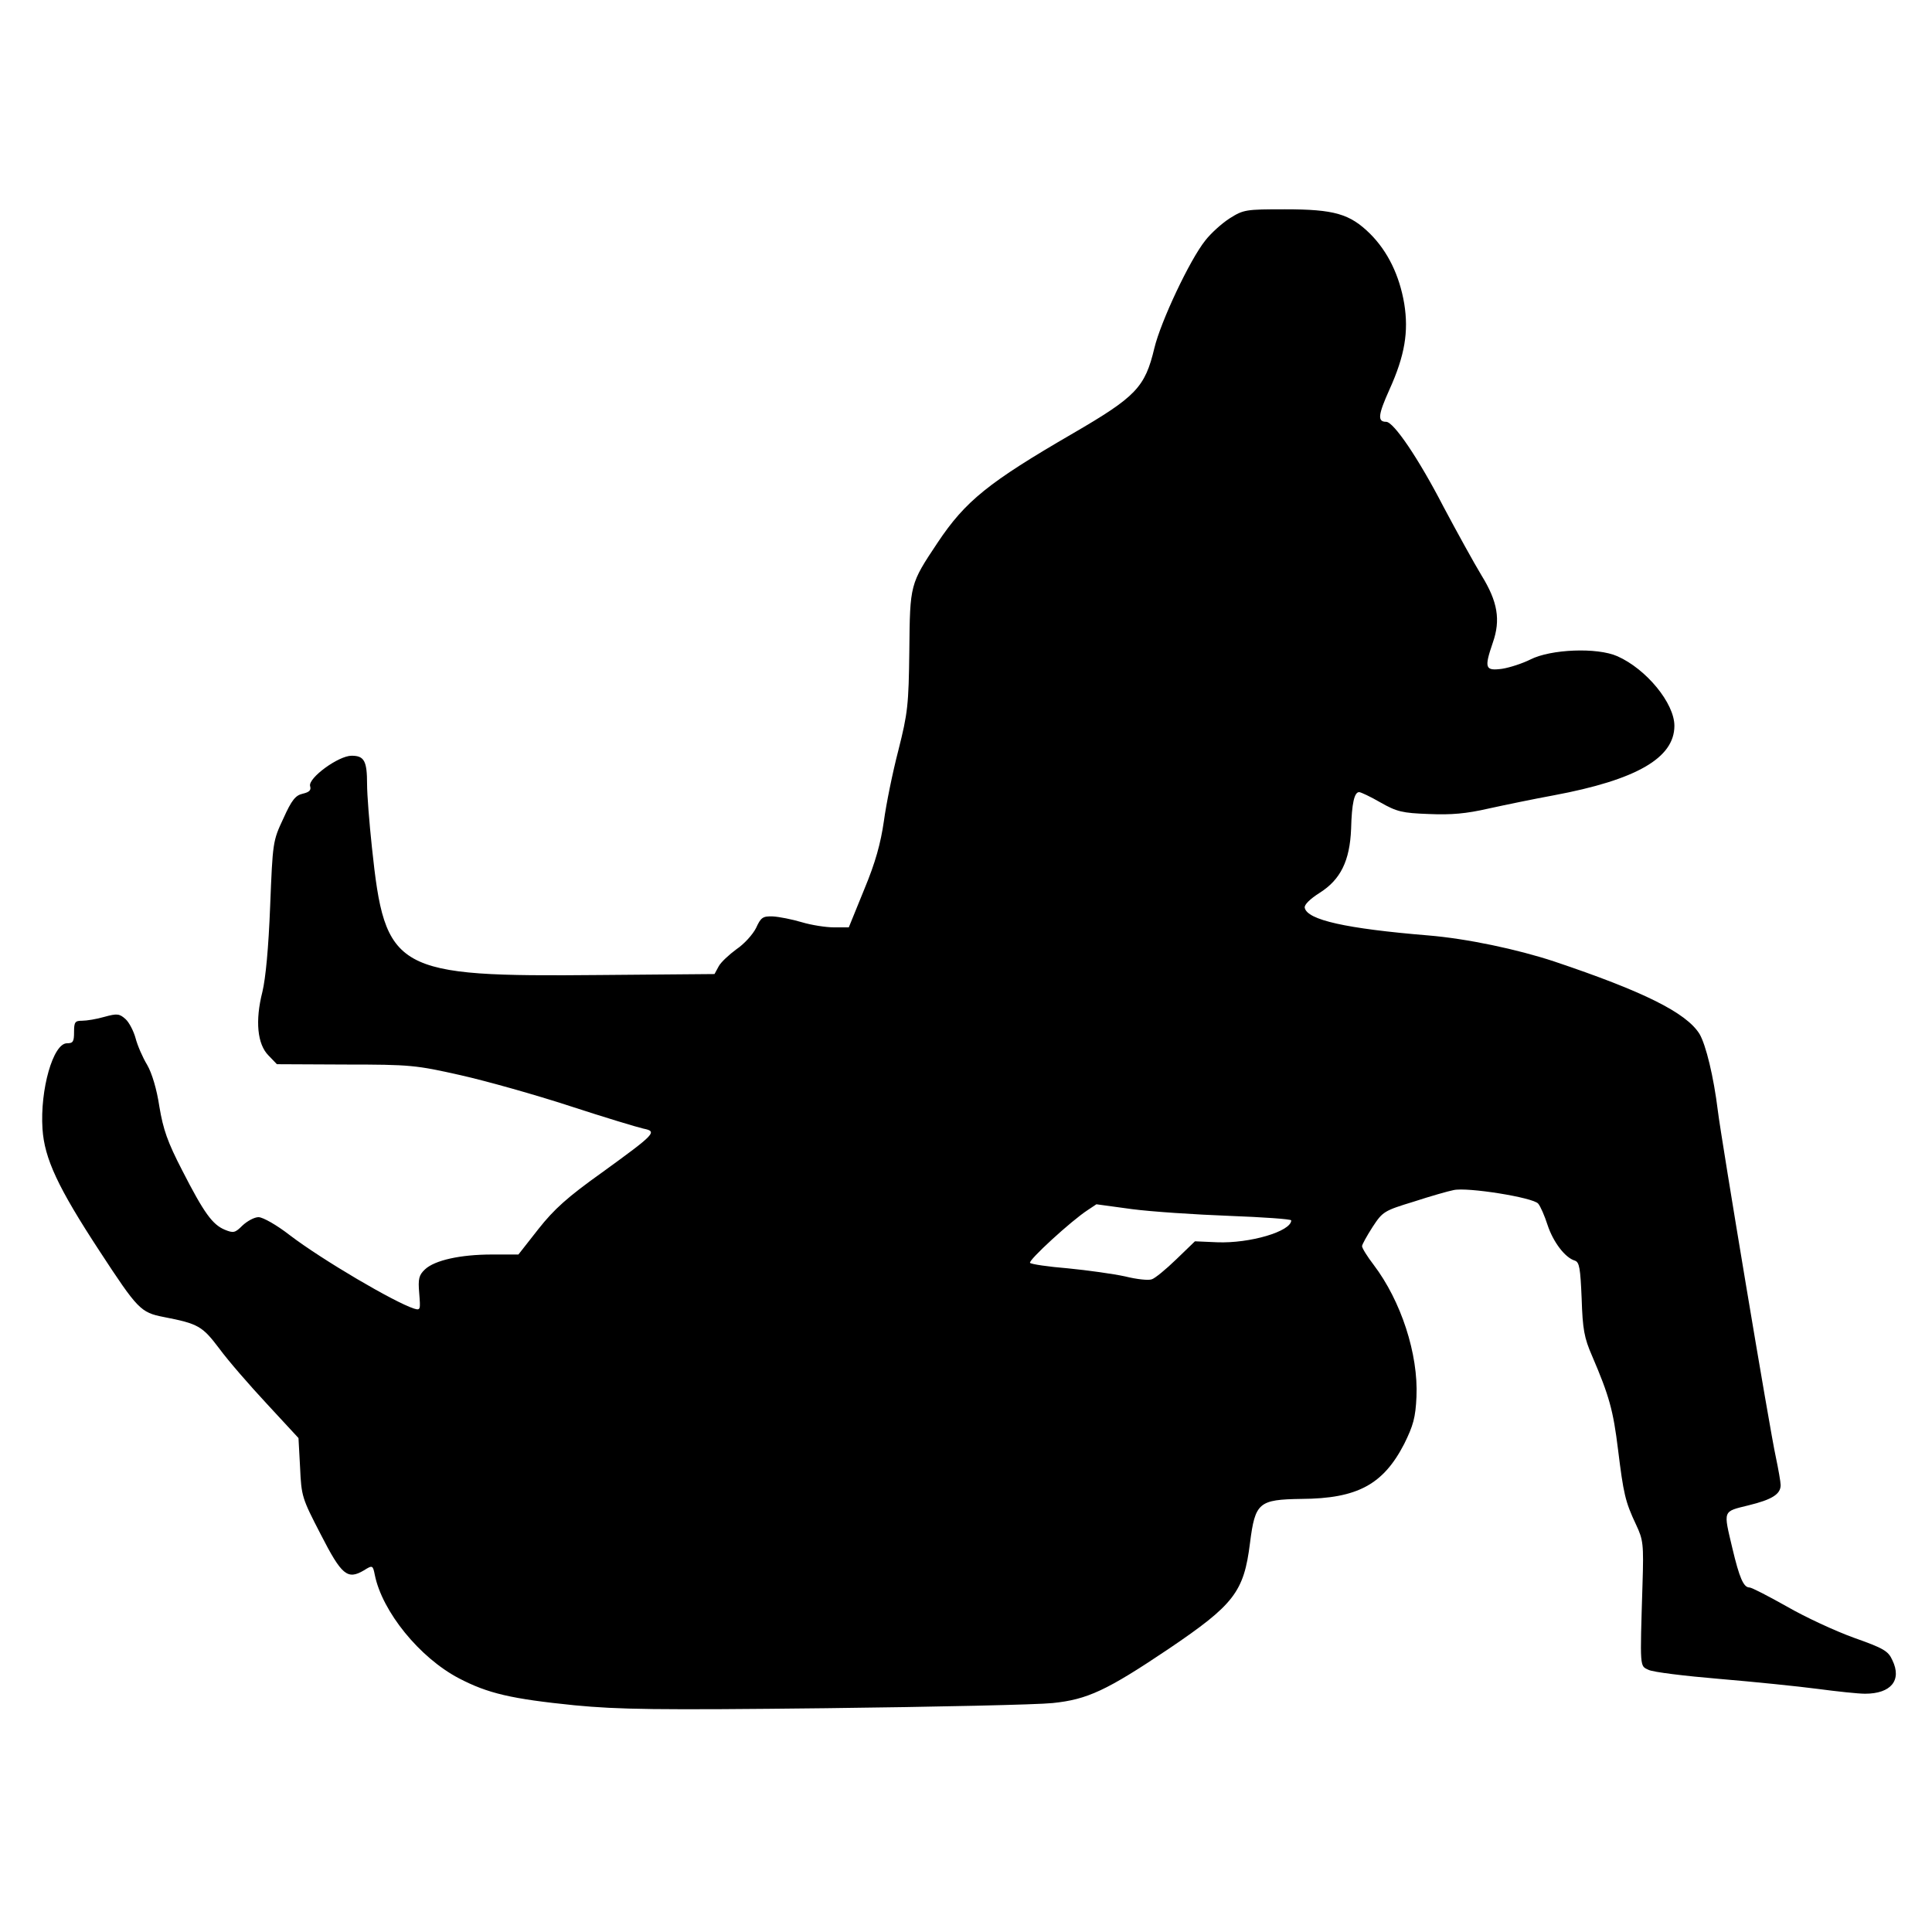
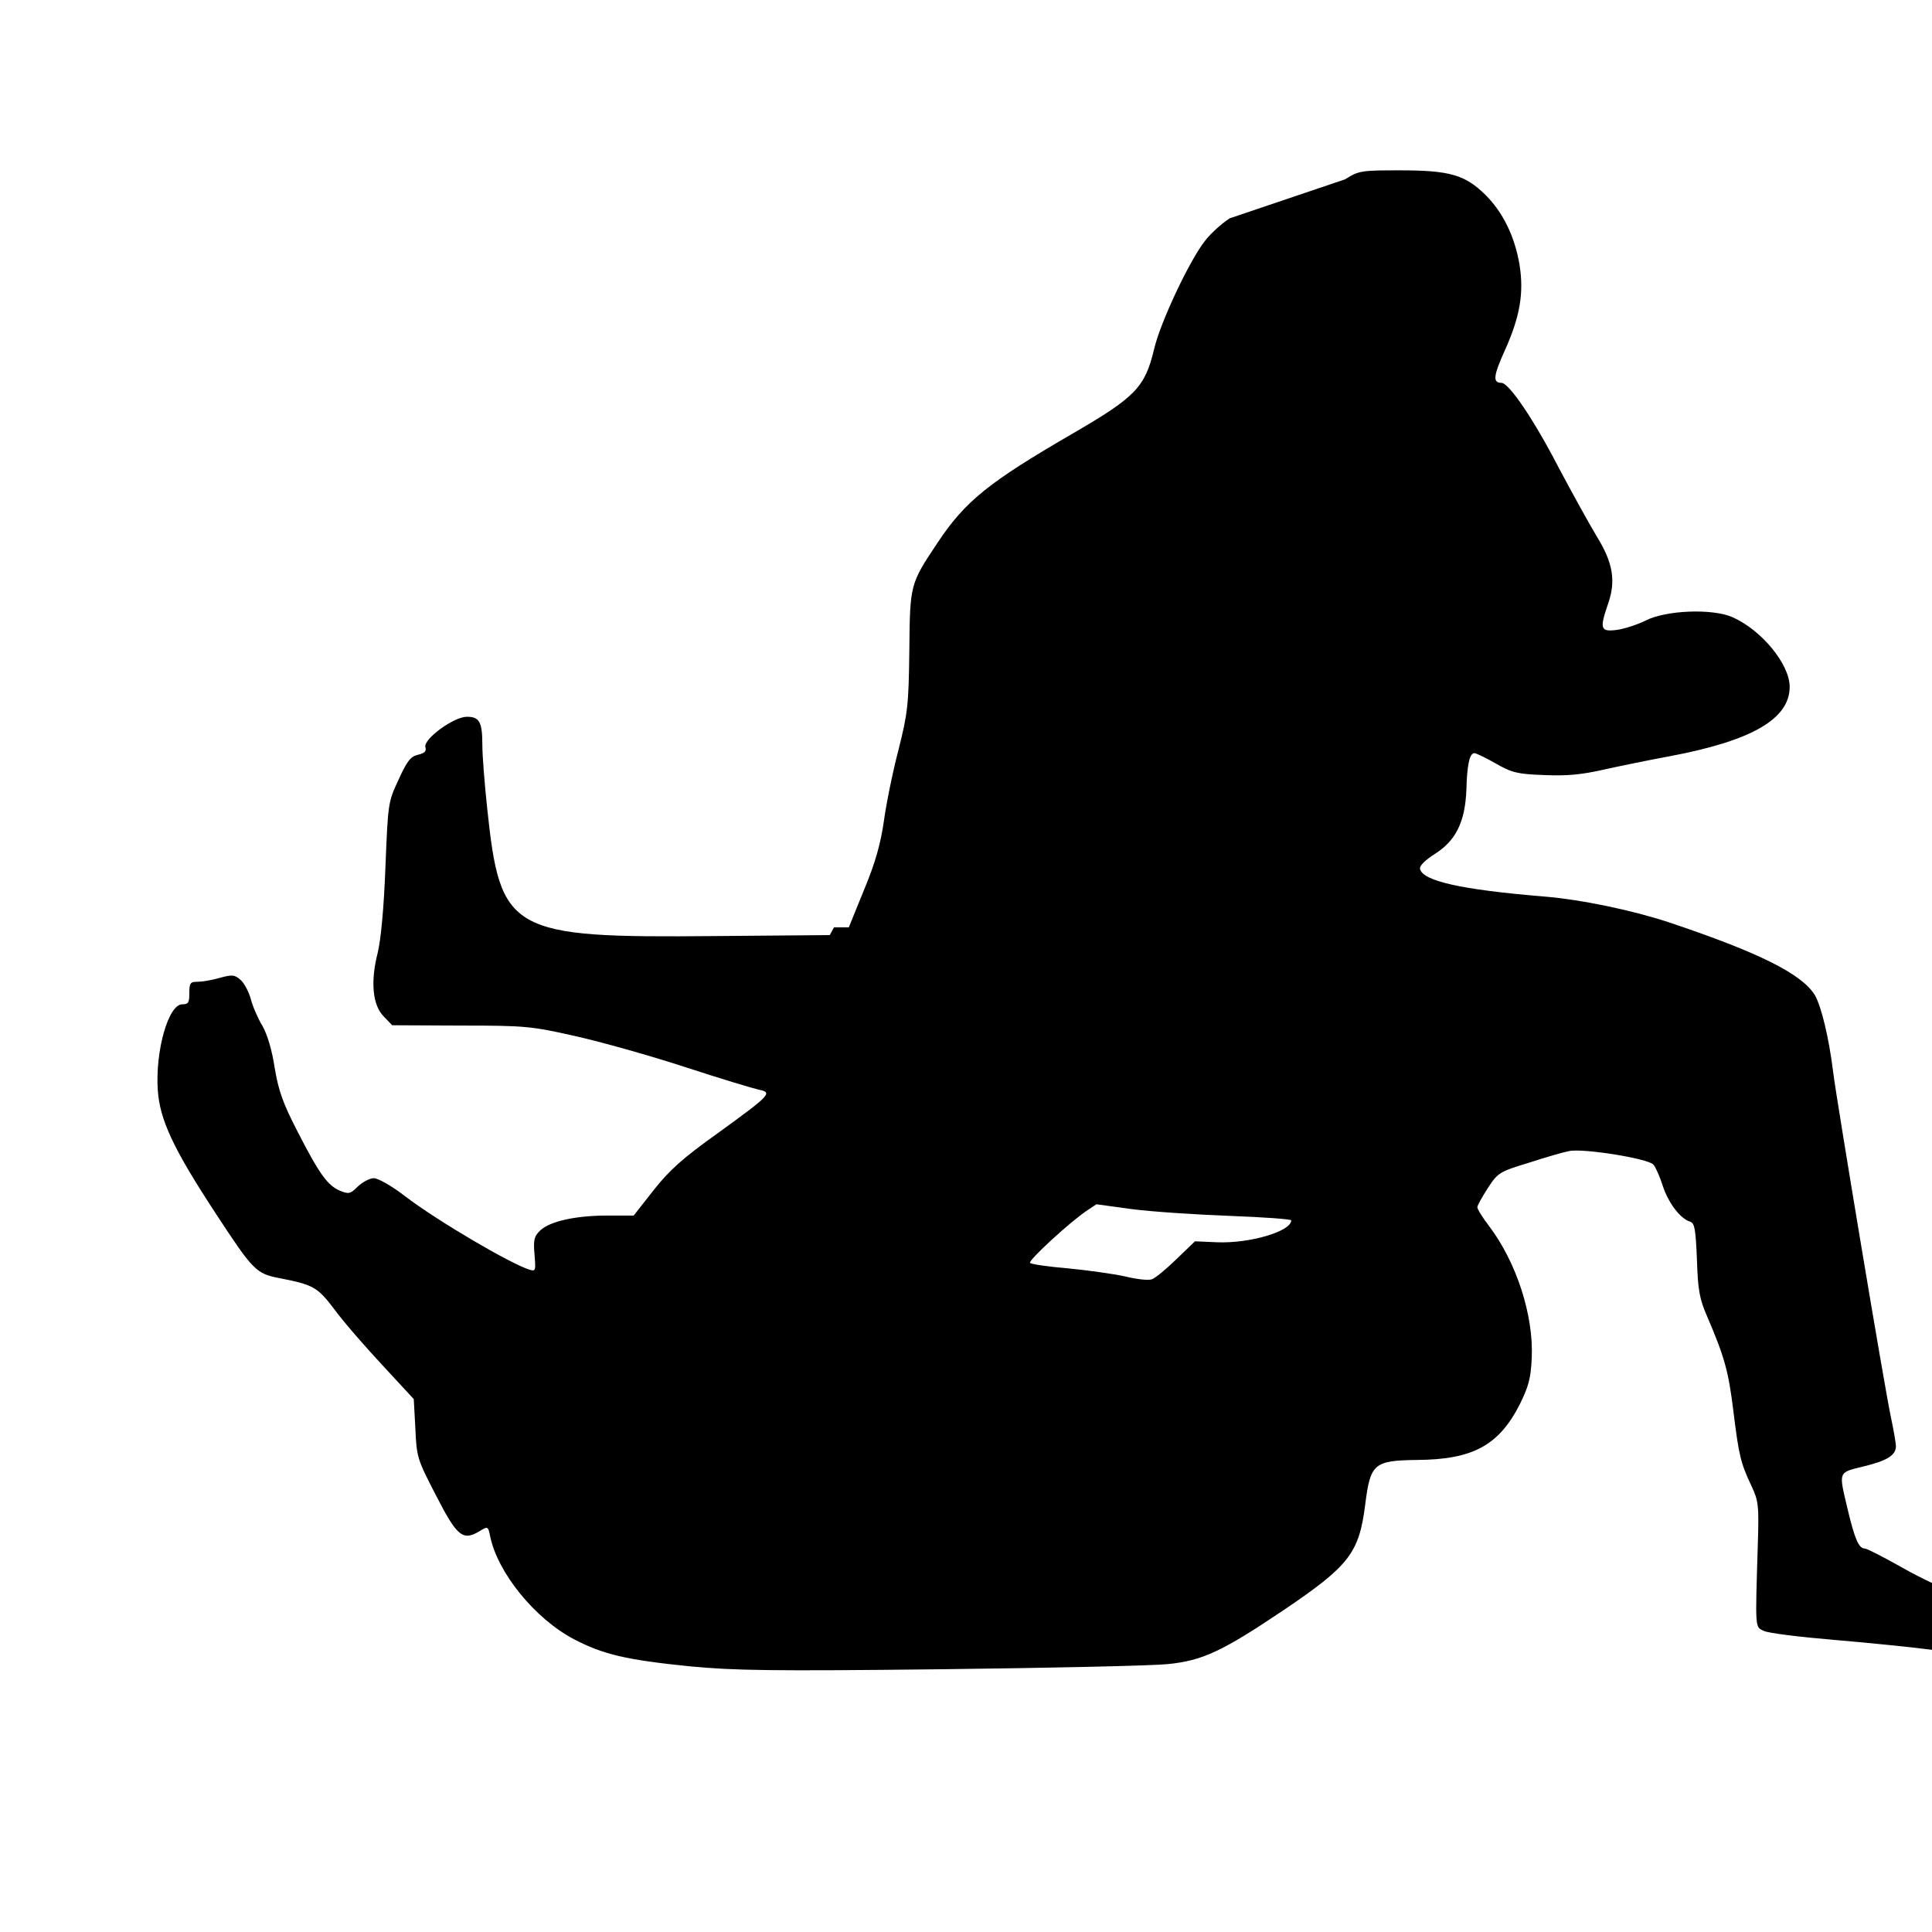
<svg xmlns="http://www.w3.org/2000/svg" version="1.0" width="100mm" height="100mm" viewBox="0 0 600 600" preserveAspectRatio="xMidYMid meet">
  <g transform="translate(0,600) scale(0.1,-0.1)" fill="#000000" stroke="none">
-     <path d="M3819 5322 c-25 -16 -59 -47 -76 -69 -48 -60 -138 -251 -158 -334 -29 -122 -57 -151 -253 -265 -262 -152 -334 -210 -420 -339 -86 -129 -86 -129 -88 -335 -2 -170 -5 -195 -34 -310 -18 -69 -38 -168 -45 -220 -10 -69 -26 -128 -61 -212 l-48 -118 -46 0 c-25 0 -70 7 -100 16 -30 9 -71 17 -90 18 -31 1 -37 -3 -52 -36 -10 -20 -37 -50 -61 -66 -23 -17 -48 -40 -55 -53 l-13 -24 -356 -3 c-639 -6 -667 10 -708 397 -8 75 -15 163 -15 196 0 72 -9 88 -48 88 -41 0 -135 -69 -129 -94 4 -13 -2 -19 -23 -24 -22 -5 -34 -19 -60 -77 -33 -70 -33 -74 -41 -272 -5 -130 -14 -224 -24 -266 -23 -90 -16 -163 19 -198 l26 -27 213 -1 c202 0 219 -2 357 -33 80 -18 233 -61 340 -96 107 -35 210 -66 228 -70 44 -9 39 -15 -128 -136 -108 -77 -149 -114 -198 -176 l-62 -79 -82 0 c-99 0 -178 -18 -208 -46 -19 -18 -22 -29 -18 -75 4 -50 4 -53 -16 -47 -60 19 -285 151 -386 228 -41 32 -84 56 -97 56 -13 0 -35 -12 -50 -26 -23 -23 -28 -24 -55 -13 -38 16 -64 51 -132 184 -46 89 -59 127 -71 198 -8 54 -23 104 -38 130 -14 23 -30 60 -36 83 -6 22 -20 49 -31 59 -19 17 -26 18 -66 7 -24 -7 -55 -12 -69 -12 -22 0 -25 -4 -25 -35 0 -30 -3 -35 -22 -35 -43 0 -84 -144 -76 -266 6 -92 48 -182 177 -379 119 -182 128 -191 199 -205 108 -21 120 -28 173 -98 27 -37 94 -114 148 -172 l98 -106 5 -92 c4 -89 6 -95 64 -207 65 -127 83 -142 134 -112 27 17 28 16 34 -14 23 -114 139 -257 261 -321 90 -47 162 -64 360 -84 137 -13 251 -15 780 -9 341 4 658 11 704 16 108 11 168 39 360 168 204 138 234 177 253 329 16 126 27 135 160 137 174 1 254 45 319 171 28 57 35 81 38 146 6 133 -48 298 -133 410 -20 26 -36 52 -36 58 0 5 15 32 33 60 31 47 35 50 127 78 52 17 108 33 124 36 42 10 248 -23 263 -42 7 -8 20 -38 29 -66 17 -52 54 -102 85 -111 14 -5 17 -23 21 -118 3 -95 8 -122 32 -177 54 -126 66 -170 81 -292 17 -137 22 -161 56 -233 22 -47 24 -59 20 -185 -8 -264 -9 -253 19 -266 14 -7 113 -19 220 -28 107 -9 244 -23 305 -31 60 -8 126 -15 147 -15 81 0 115 42 85 104 -13 29 -27 37 -120 70 -58 21 -151 64 -208 97 -57 32 -109 59 -116 59 -18 0 -31 29 -53 122 -28 119 -31 113 50 133 74 18 100 35 100 63 0 9 -7 49 -15 87 -18 80 -170 992 -180 1075 -13 106 -37 205 -57 239 -41 66 -174 132 -451 225 -115 38 -271 71 -392 81 -254 21 -376 48 -383 86 -2 9 16 27 46 46 65 41 94 99 98 199 2 79 10 114 25 114 5 0 35 -14 66 -32 51 -29 68 -33 150 -36 71 -3 116 1 186 17 50 11 142 30 202 41 257 48 375 116 375 216 0 70 -87 176 -177 216 -63 28 -207 22 -270 -10 -24 -12 -63 -25 -88 -29 -53 -7 -56 2 -29 81 25 71 15 128 -35 209 -23 38 -76 134 -118 213 -78 151 -155 264 -178 264 -28 0 -25 22 10 100 48 106 60 180 46 267 -15 88 -51 162 -106 217 -63 62 -111 76 -265 76 -121 0 -128 -1 -171 -28z m-304 -3077 c61 -8 197 -17 303 -21 105 -4 192 -10 192 -14 0 -34 -128 -72 -230 -68 l-69 3 -58 -56 c-32 -31 -66 -59 -76 -62 -10 -4 -47 0 -83 9 -37 8 -116 19 -177 25 -62 5 -115 13 -118 17 -7 7 128 131 179 164 15 10 27 18 27 18 0 0 50 -7 110 -15z" />
+     <path d="M3819 5322 c-25 -16 -59 -47 -76 -69 -48 -60 -138 -251 -158 -334 -29 -122 -57 -151 -253 -265 -262 -152 -334 -210 -420 -339 -86 -129 -86 -129 -88 -335 -2 -170 -5 -195 -34 -310 -18 -69 -38 -168 -45 -220 -10 -69 -26 -128 -61 -212 l-48 -118 -46 0 l-13 -24 -356 -3 c-639 -6 -667 10 -708 397 -8 75 -15 163 -15 196 0 72 -9 88 -48 88 -41 0 -135 -69 -129 -94 4 -13 -2 -19 -23 -24 -22 -5 -34 -19 -60 -77 -33 -70 -33 -74 -41 -272 -5 -130 -14 -224 -24 -266 -23 -90 -16 -163 19 -198 l26 -27 213 -1 c202 0 219 -2 357 -33 80 -18 233 -61 340 -96 107 -35 210 -66 228 -70 44 -9 39 -15 -128 -136 -108 -77 -149 -114 -198 -176 l-62 -79 -82 0 c-99 0 -178 -18 -208 -46 -19 -18 -22 -29 -18 -75 4 -50 4 -53 -16 -47 -60 19 -285 151 -386 228 -41 32 -84 56 -97 56 -13 0 -35 -12 -50 -26 -23 -23 -28 -24 -55 -13 -38 16 -64 51 -132 184 -46 89 -59 127 -71 198 -8 54 -23 104 -38 130 -14 23 -30 60 -36 83 -6 22 -20 49 -31 59 -19 17 -26 18 -66 7 -24 -7 -55 -12 -69 -12 -22 0 -25 -4 -25 -35 0 -30 -3 -35 -22 -35 -43 0 -84 -144 -76 -266 6 -92 48 -182 177 -379 119 -182 128 -191 199 -205 108 -21 120 -28 173 -98 27 -37 94 -114 148 -172 l98 -106 5 -92 c4 -89 6 -95 64 -207 65 -127 83 -142 134 -112 27 17 28 16 34 -14 23 -114 139 -257 261 -321 90 -47 162 -64 360 -84 137 -13 251 -15 780 -9 341 4 658 11 704 16 108 11 168 39 360 168 204 138 234 177 253 329 16 126 27 135 160 137 174 1 254 45 319 171 28 57 35 81 38 146 6 133 -48 298 -133 410 -20 26 -36 52 -36 58 0 5 15 32 33 60 31 47 35 50 127 78 52 17 108 33 124 36 42 10 248 -23 263 -42 7 -8 20 -38 29 -66 17 -52 54 -102 85 -111 14 -5 17 -23 21 -118 3 -95 8 -122 32 -177 54 -126 66 -170 81 -292 17 -137 22 -161 56 -233 22 -47 24 -59 20 -185 -8 -264 -9 -253 19 -266 14 -7 113 -19 220 -28 107 -9 244 -23 305 -31 60 -8 126 -15 147 -15 81 0 115 42 85 104 -13 29 -27 37 -120 70 -58 21 -151 64 -208 97 -57 32 -109 59 -116 59 -18 0 -31 29 -53 122 -28 119 -31 113 50 133 74 18 100 35 100 63 0 9 -7 49 -15 87 -18 80 -170 992 -180 1075 -13 106 -37 205 -57 239 -41 66 -174 132 -451 225 -115 38 -271 71 -392 81 -254 21 -376 48 -383 86 -2 9 16 27 46 46 65 41 94 99 98 199 2 79 10 114 25 114 5 0 35 -14 66 -32 51 -29 68 -33 150 -36 71 -3 116 1 186 17 50 11 142 30 202 41 257 48 375 116 375 216 0 70 -87 176 -177 216 -63 28 -207 22 -270 -10 -24 -12 -63 -25 -88 -29 -53 -7 -56 2 -29 81 25 71 15 128 -35 209 -23 38 -76 134 -118 213 -78 151 -155 264 -178 264 -28 0 -25 22 10 100 48 106 60 180 46 267 -15 88 -51 162 -106 217 -63 62 -111 76 -265 76 -121 0 -128 -1 -171 -28z m-304 -3077 c61 -8 197 -17 303 -21 105 -4 192 -10 192 -14 0 -34 -128 -72 -230 -68 l-69 3 -58 -56 c-32 -31 -66 -59 -76 -62 -10 -4 -47 0 -83 9 -37 8 -116 19 -177 25 -62 5 -115 13 -118 17 -7 7 128 131 179 164 15 10 27 18 27 18 0 0 50 -7 110 -15z" />
  </g>
</svg>